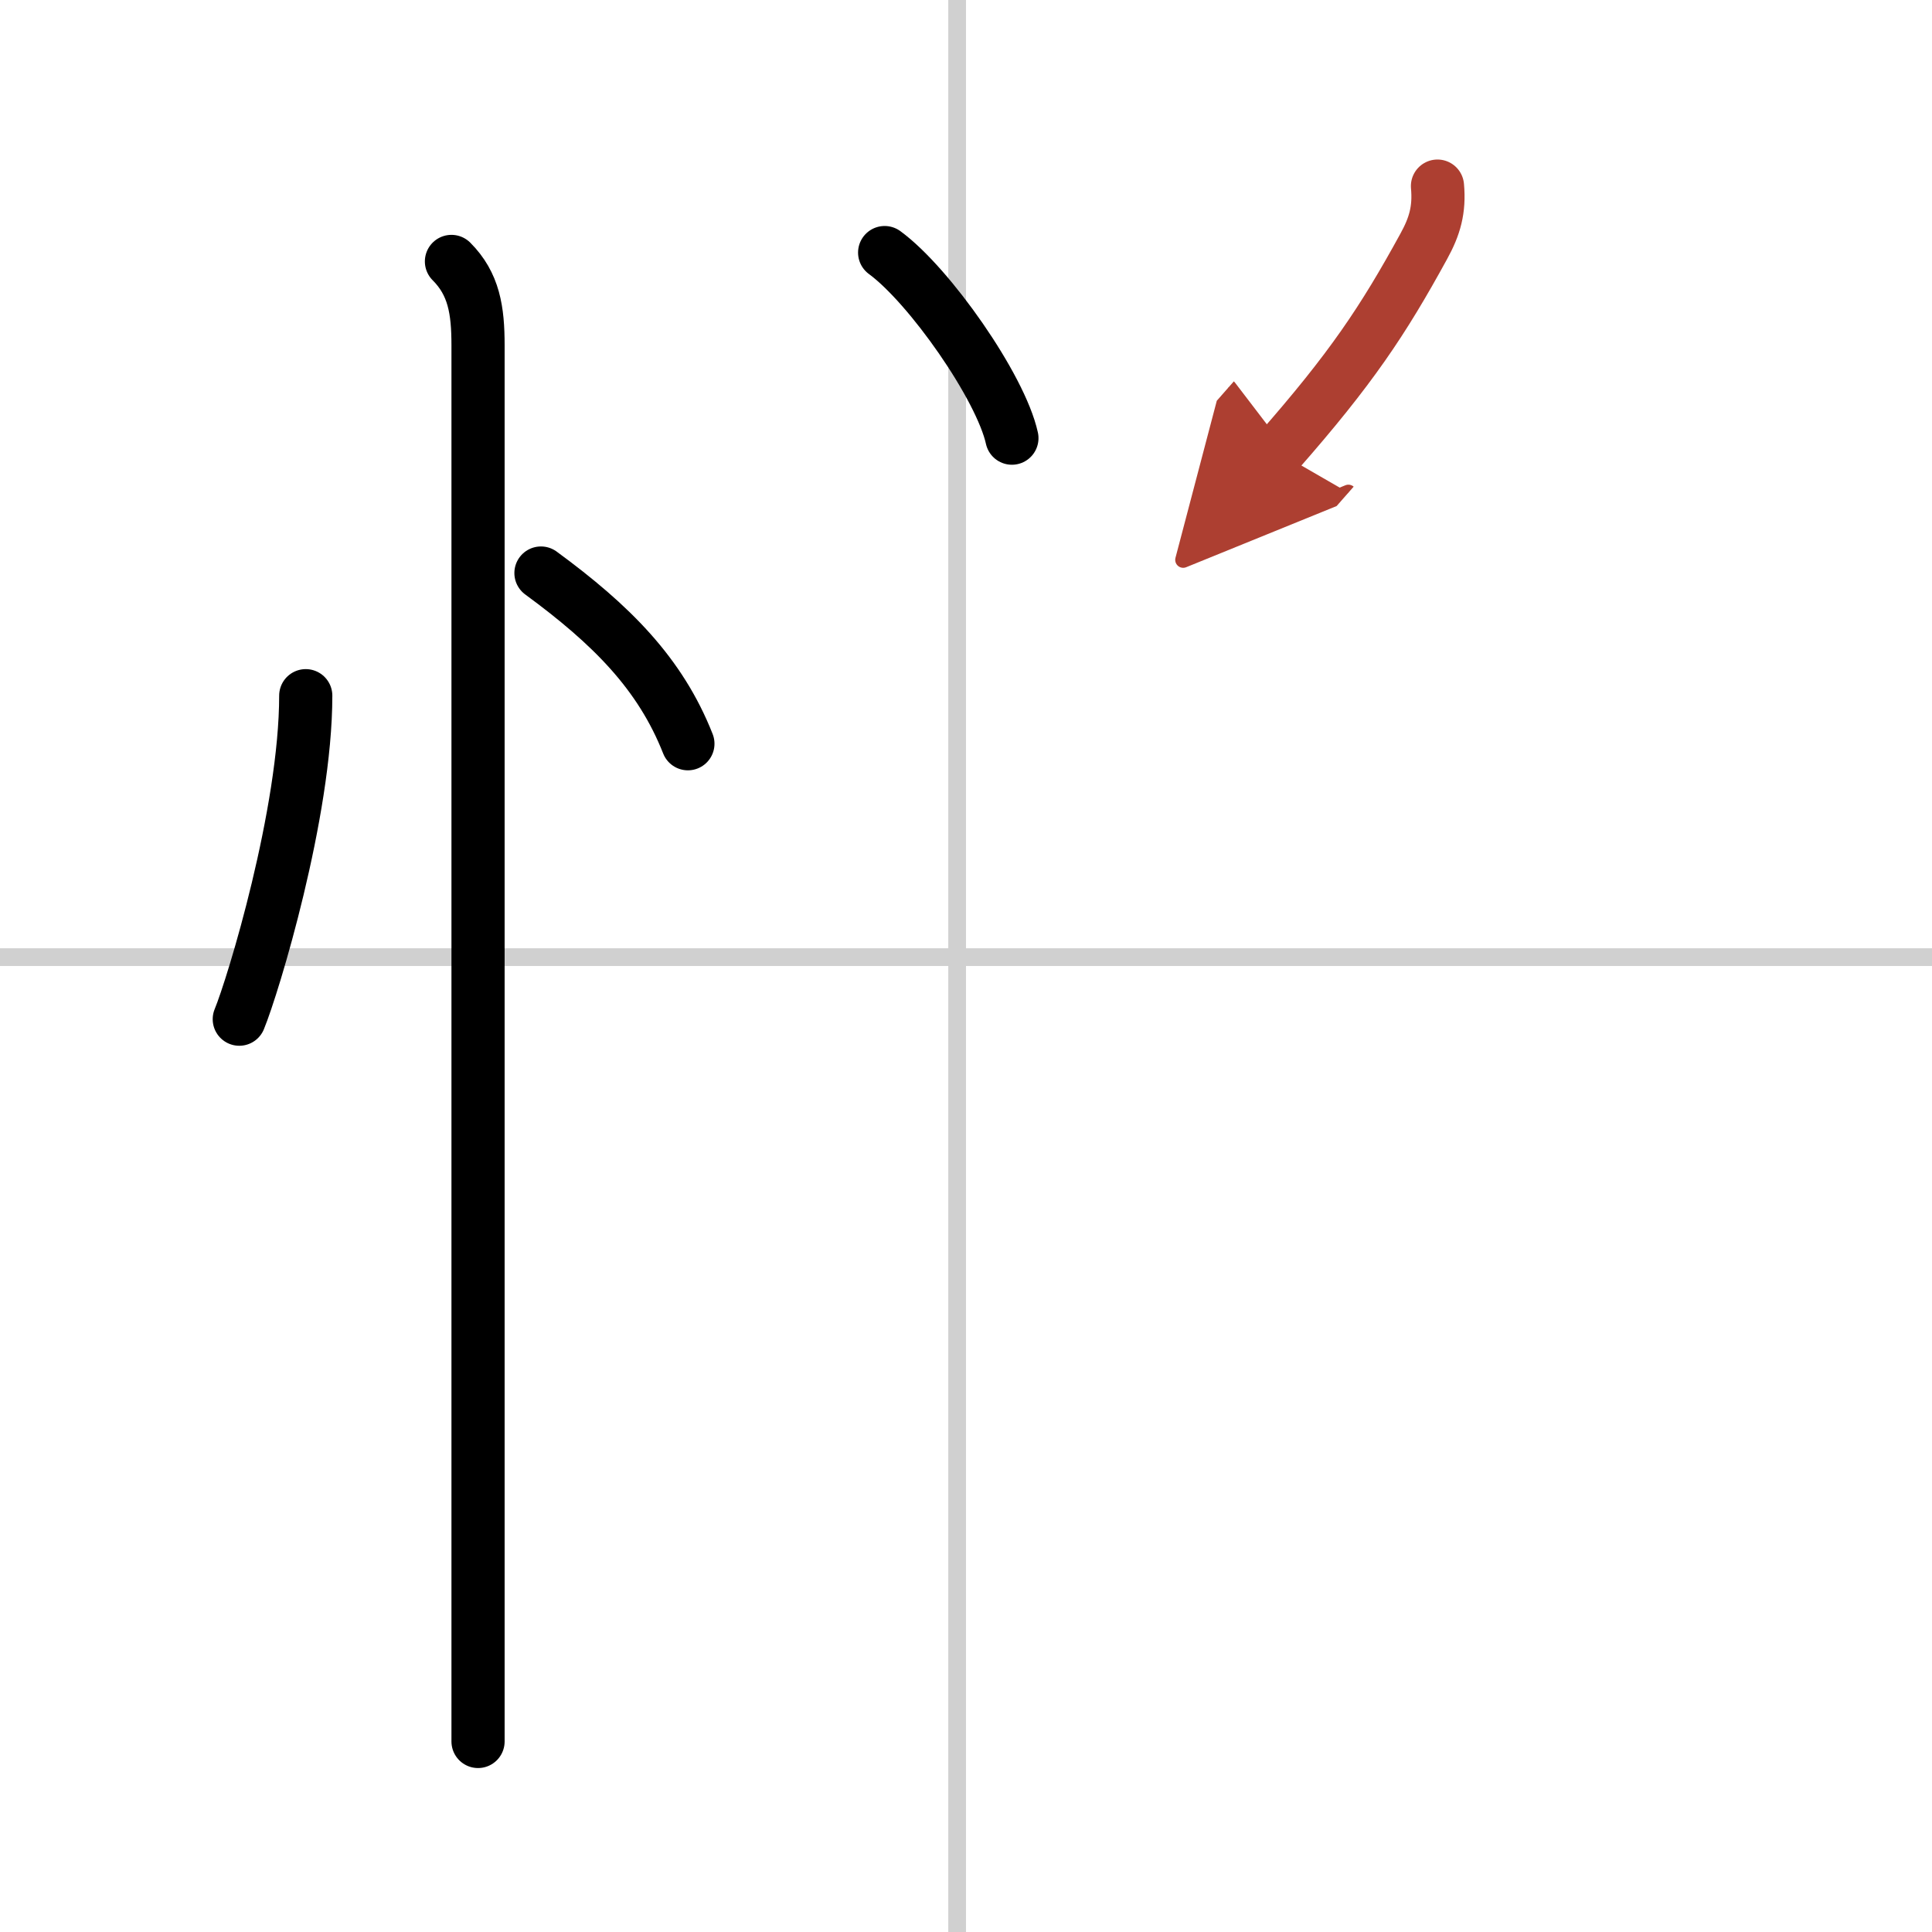
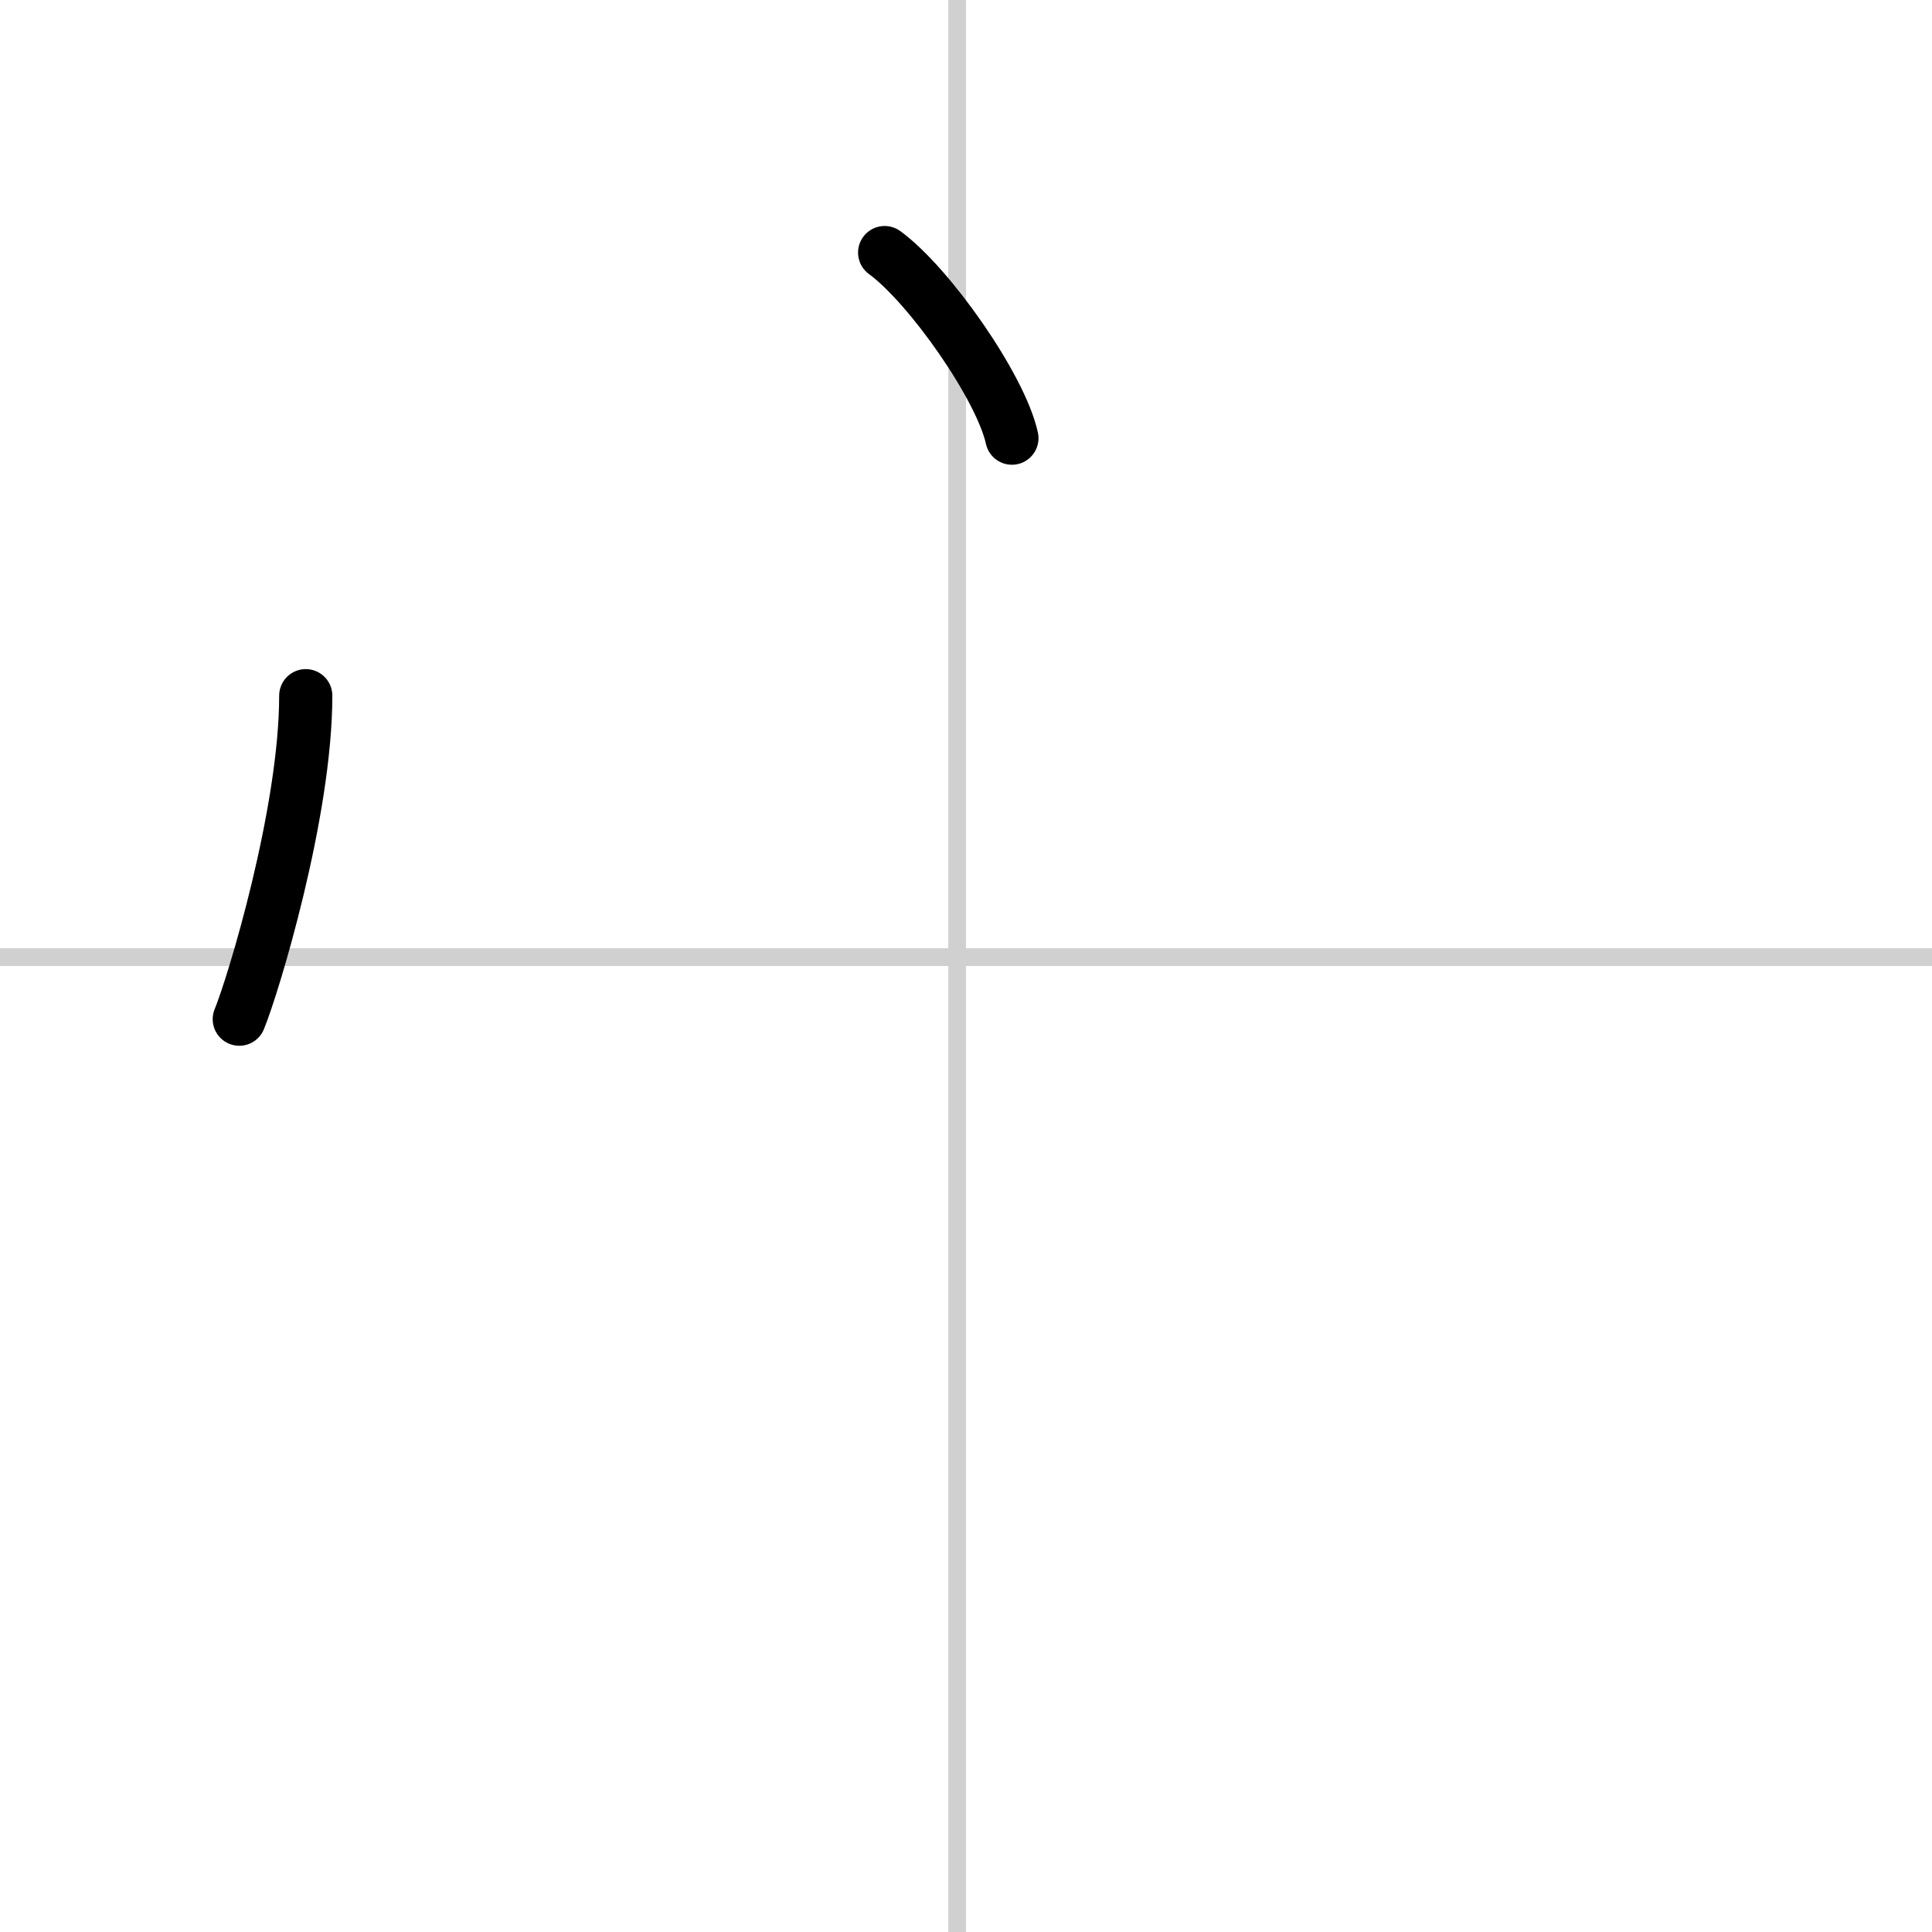
<svg xmlns="http://www.w3.org/2000/svg" width="400" height="400" viewBox="0 0 109 109">
  <defs>
    <marker id="a" markerWidth="4" orient="auto" refX="1" refY="5" viewBox="0 0 10 10">
      <polyline points="0 0 10 5 0 10 1 5" fill="#ad3f31" stroke="#ad3f31" />
    </marker>
  </defs>
  <g fill="none" stroke="#000" stroke-linecap="round" stroke-linejoin="round" stroke-width="3">
    <rect width="100%" height="100%" fill="#fff" stroke="#fff" />
    <line x1="54" x2="54" y2="109" stroke="#d0d0d0" stroke-width="1" />
    <line x2="109" y1="54" y2="54" stroke="#d0d0d0" stroke-width="1" />
    <path d="m17.25 39.25c0 6.61-2.97 16.36-3.75 18.25" />
-     <path d="m30.52 32.33c3.98 2.92 6.73 5.67 8.29 9.63" />
-     <path d="m25.47 14.75c1.27 1.27 1.5 2.75 1.5 4.73v68.89 9.88" />
    <path d="m49.91 14.25c2.53 1.85 6.55 7.59 7.18 10.47" />
-     <path d="m81.1 10.5c0.12 1.33-0.15 2.27-0.78 3.41-2.29 4.18-4.09 6.89-8.22 11.59" marker-end="url(#a)" stroke="#ad3f31" />
  </g>
</svg>